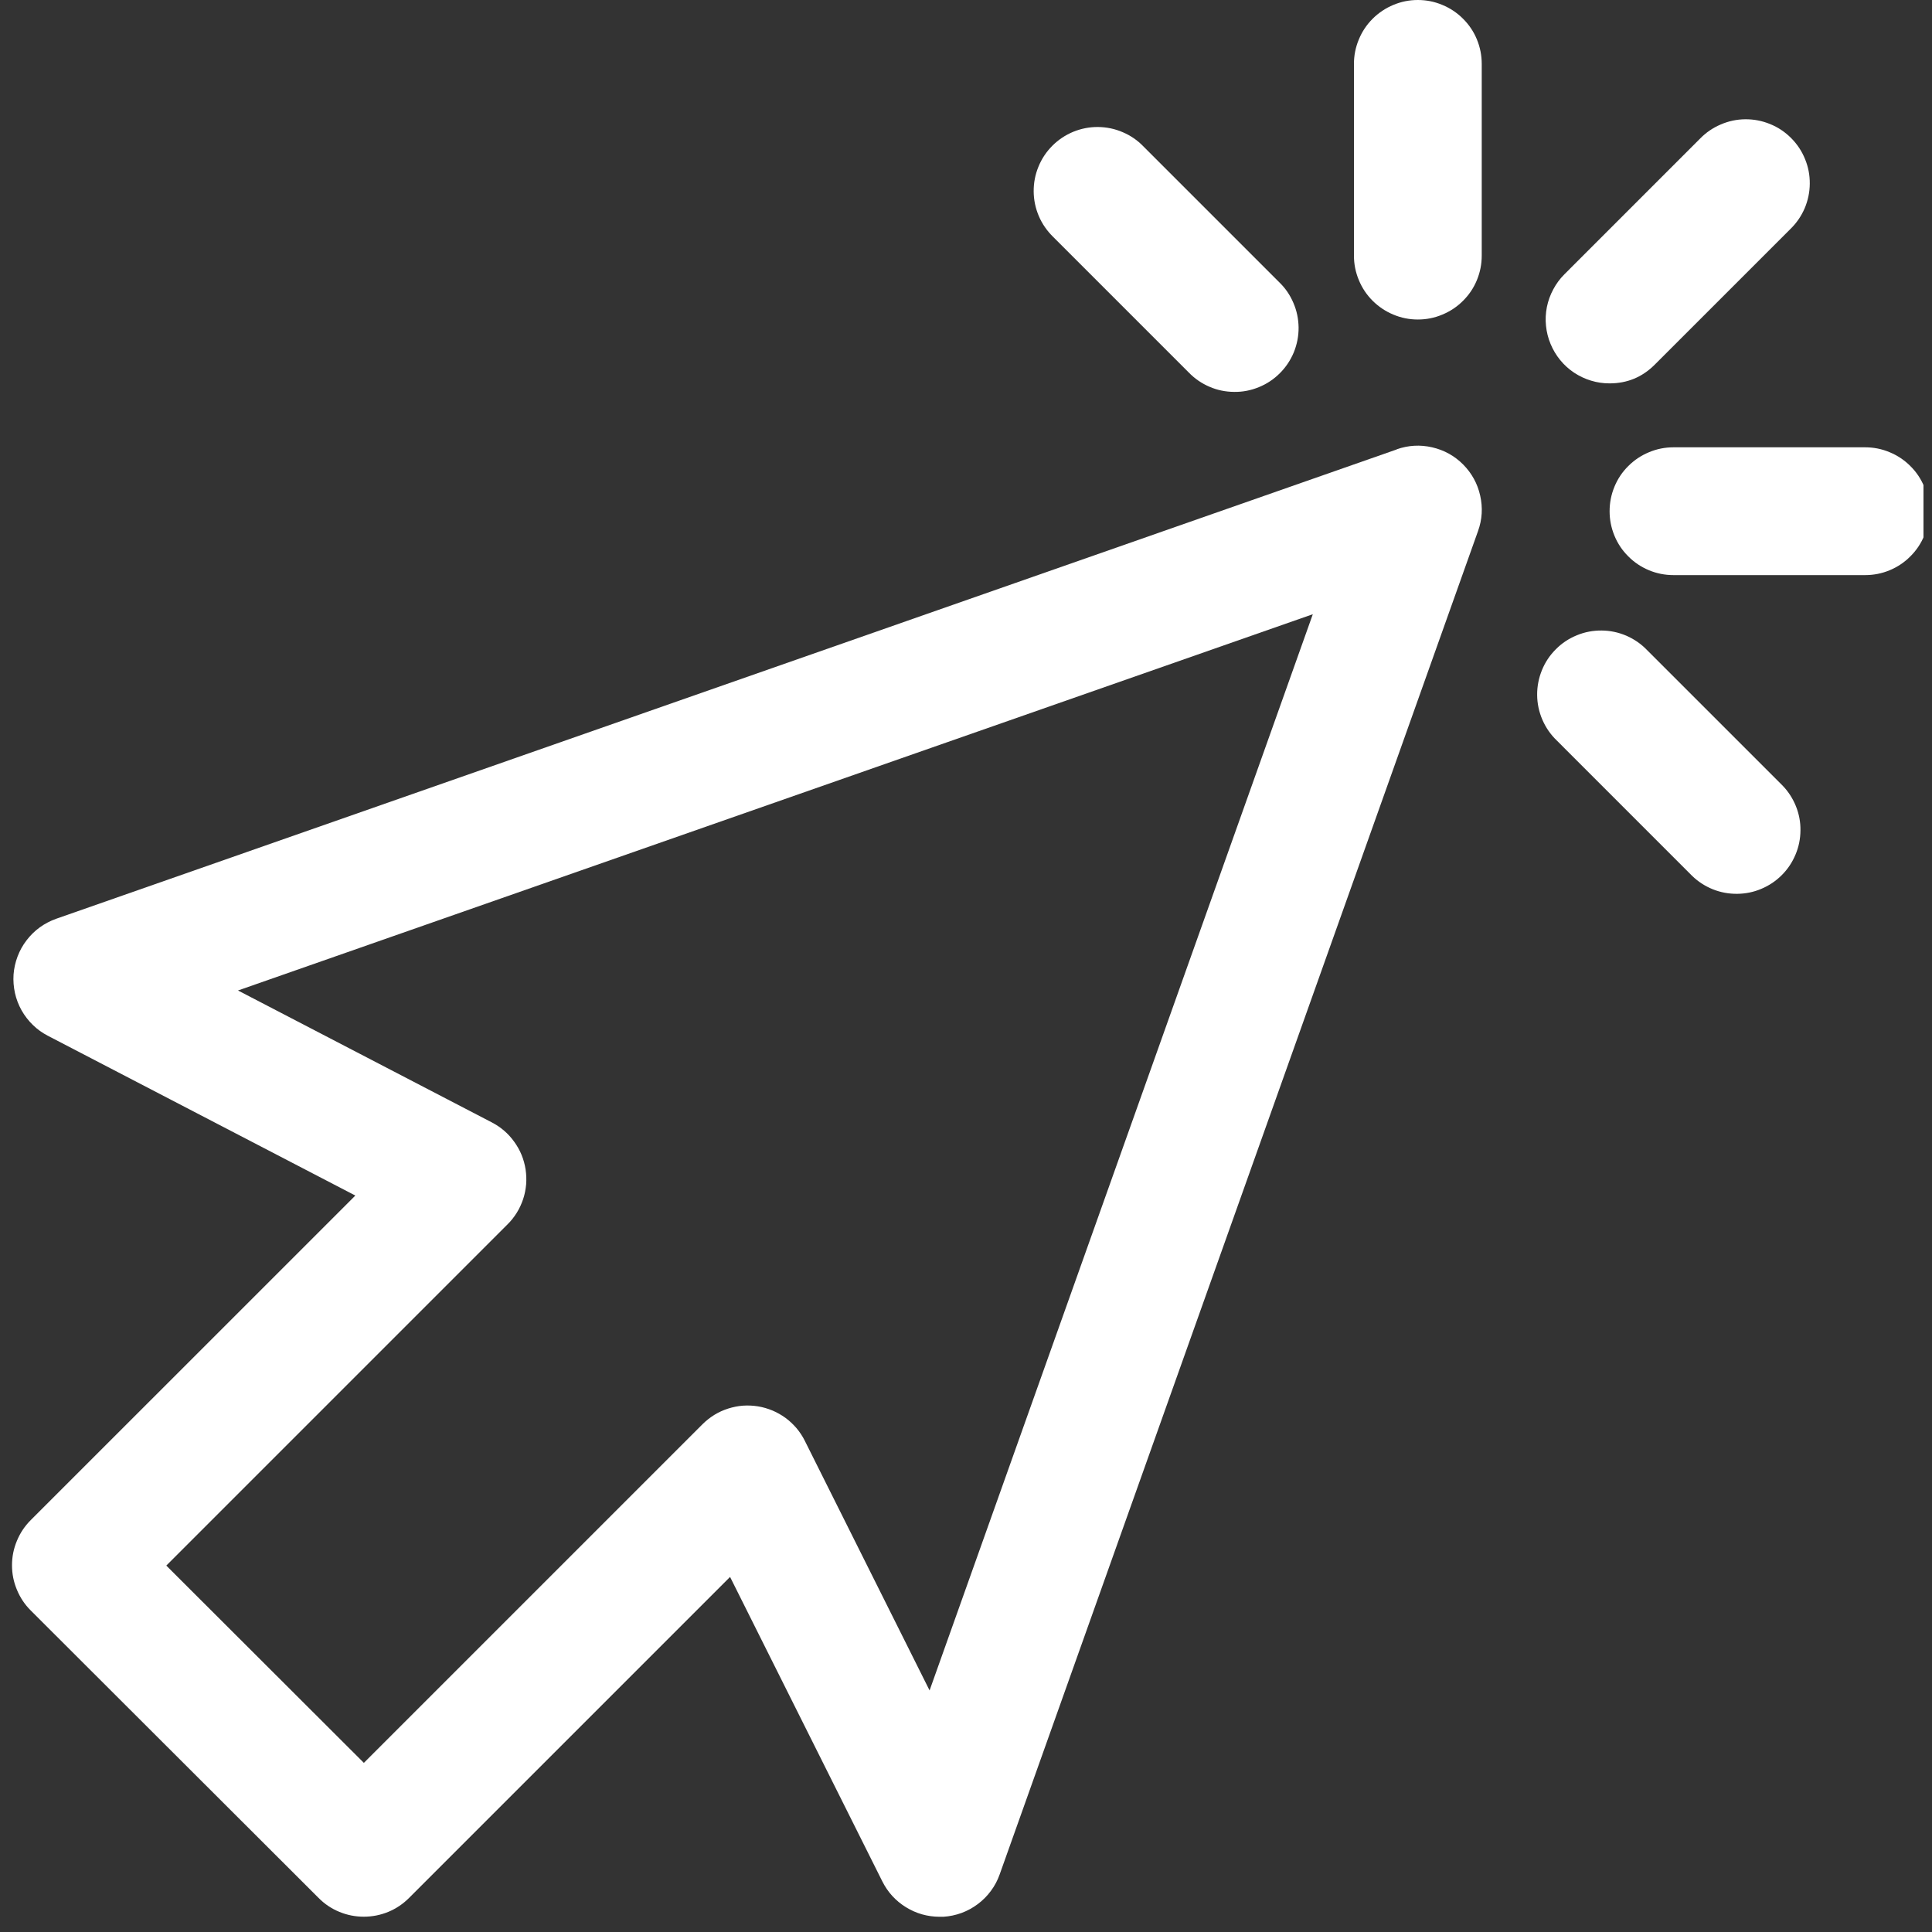
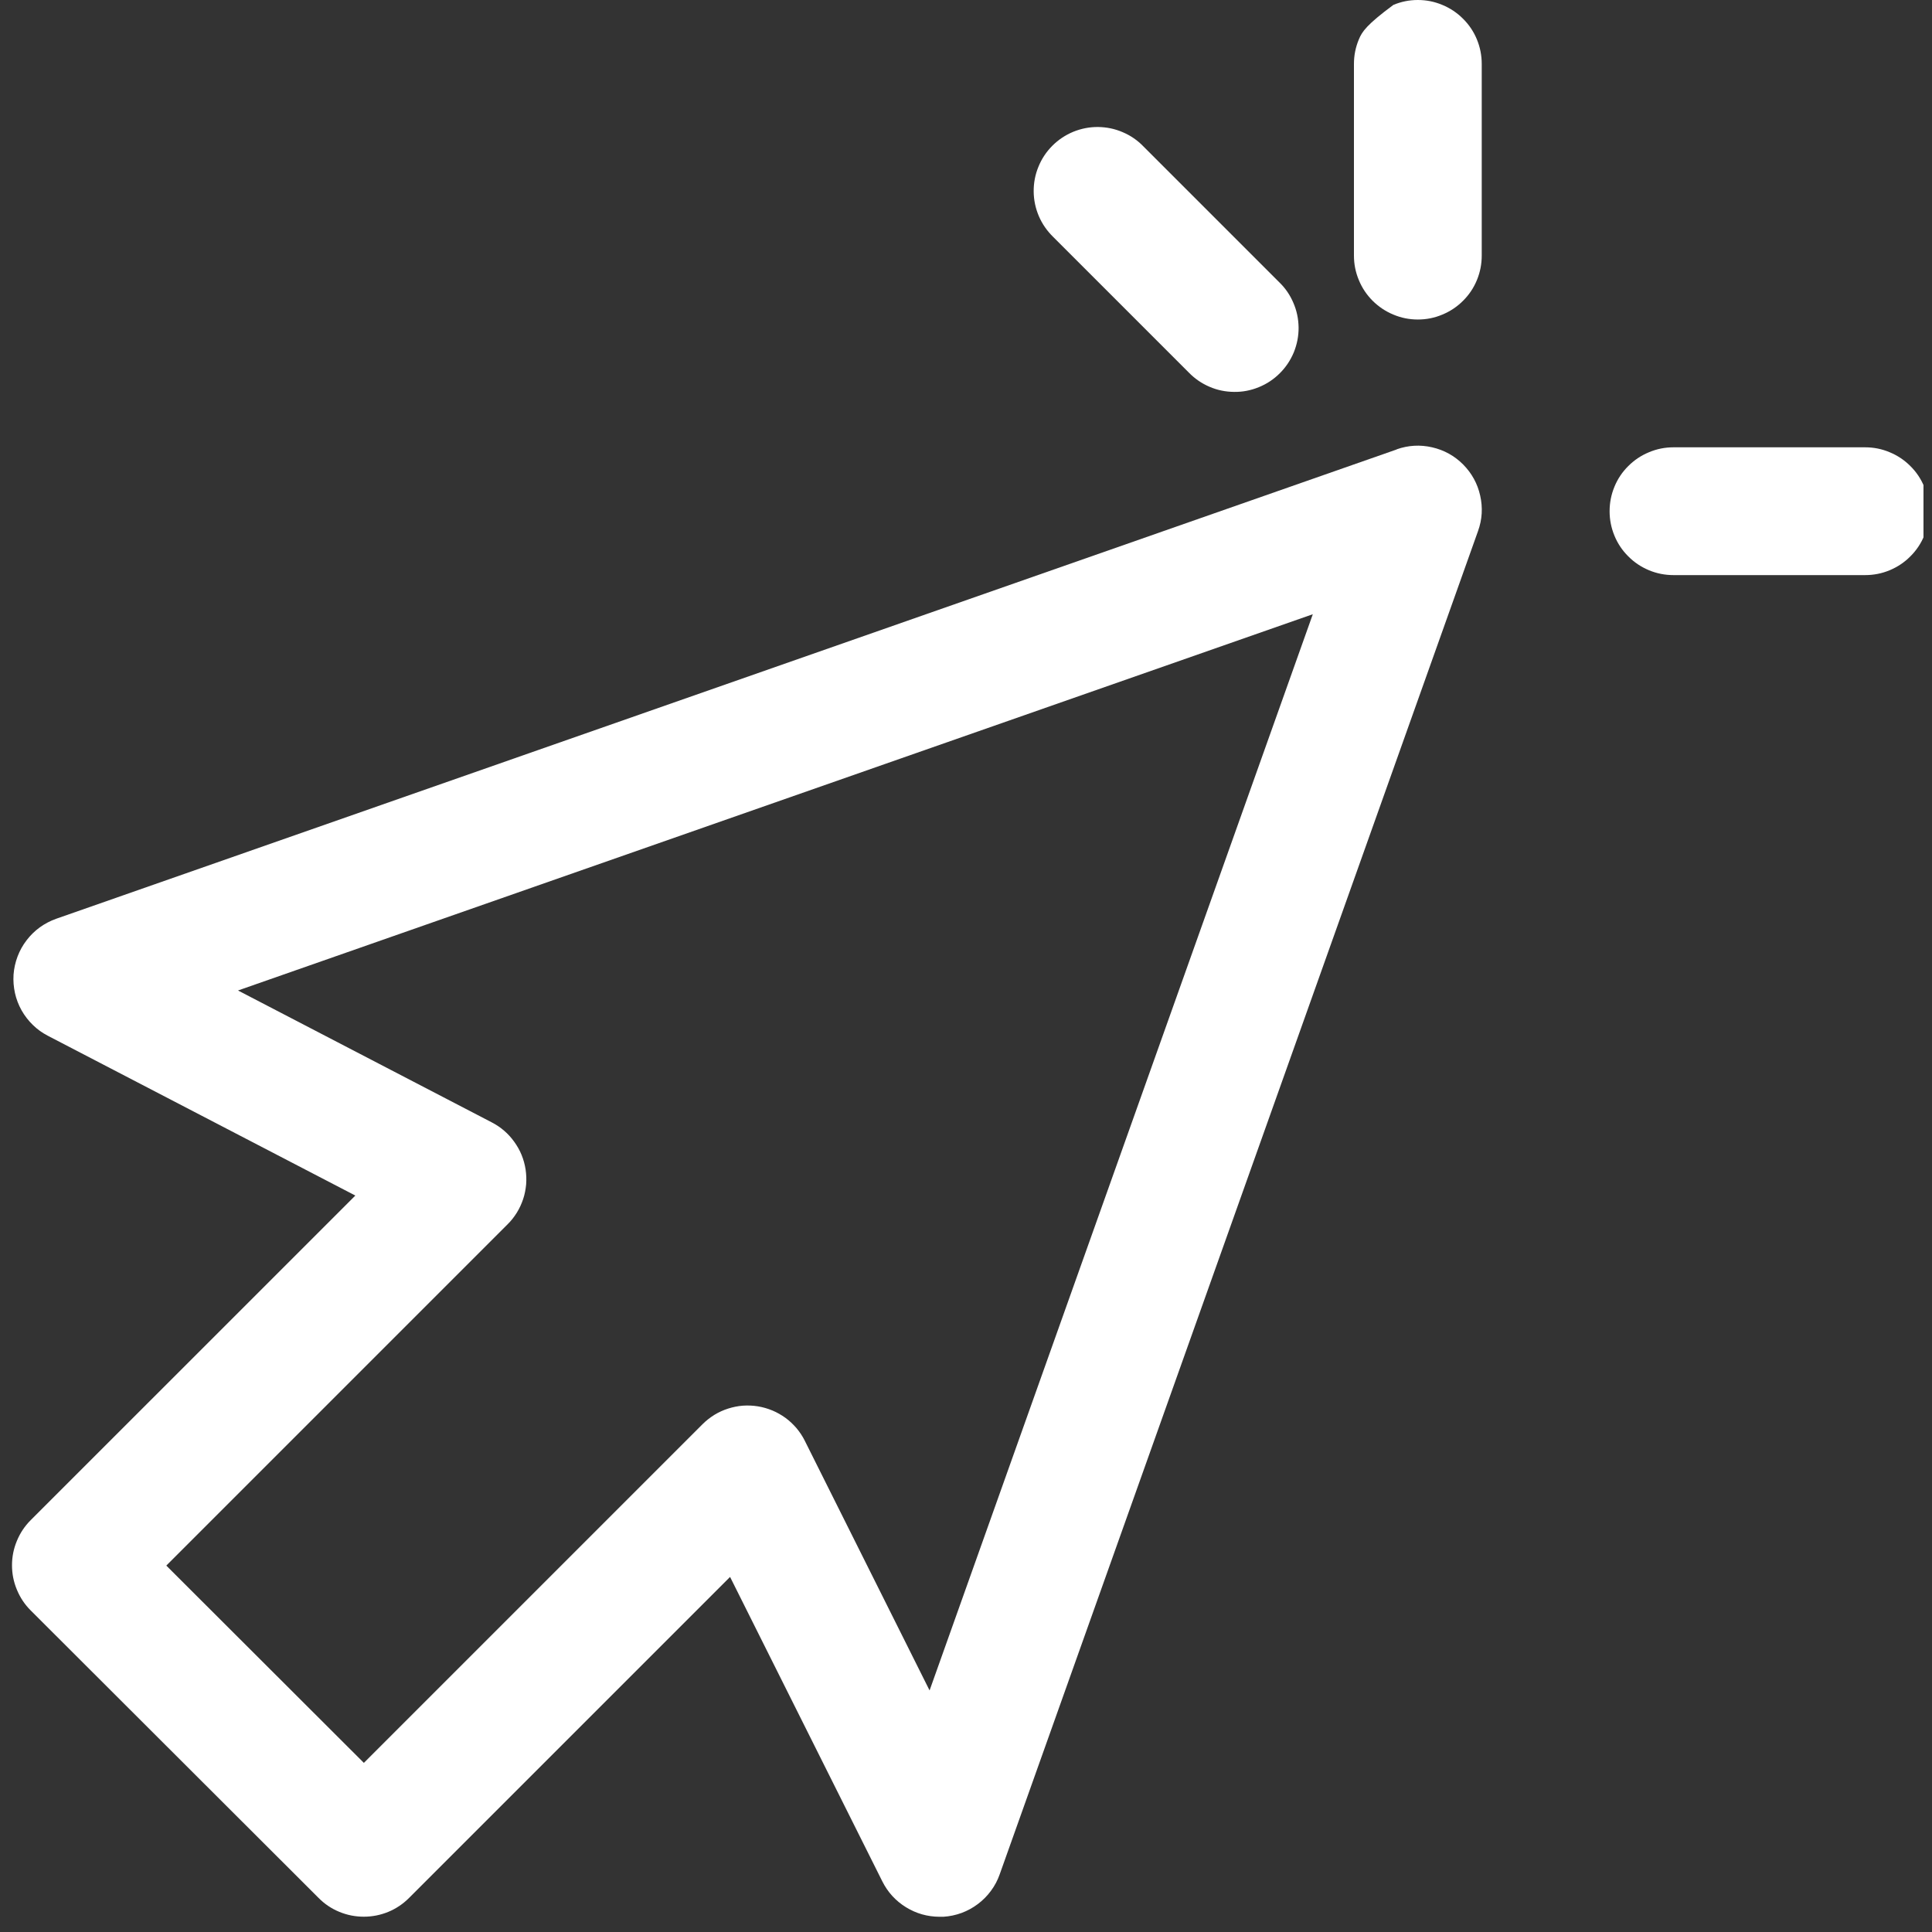
<svg xmlns="http://www.w3.org/2000/svg" width="150" zoomAndPan="magnify" viewBox="0 0 112.5 112.5" height="150" preserveAspectRatio="xMidYMid meet" version="1.2">
  <rect x="0" y="0" width="112.5" height="112.5" fill="#333333" stroke="none" />
  <defs>
    <clipPath id="8c7c0d746e">
      <path d="M 0.328 25 L 87 25 L 87 112 L 0.328 112 Z M 0.328 25 " />
    </clipPath>
    <clipPath id="3d971b9a58">
      <path d="M 93 26 L 112.004 26 L 112.004 34 L 93 34 Z M 93 26 " />
    </clipPath>
  </defs>
  <g id="bd02d1d279">
    <g clip-rule="nonzero" clip-path="url(#8c7c0d746e)">
      <path style=" stroke:none;fill-rule:nonzero;fill:#ffffff;fill-opacity:1;" d="M 81.328 26.172 L 3.27 53.5 C 2.93 53.621 2.609 53.789 2.316 54 C 2.023 54.215 1.766 54.465 1.547 54.754 C 1.324 55.043 1.152 55.355 1.023 55.695 C 0.895 56.035 0.816 56.387 0.789 56.75 C 0.766 57.109 0.793 57.469 0.871 57.824 C 0.949 58.176 1.078 58.512 1.254 58.828 C 1.434 59.145 1.652 59.43 1.914 59.684 C 2.172 59.938 2.465 60.145 2.785 60.312 L 20.691 69.617 L 1.789 88.516 C 1.441 88.863 1.172 89.266 0.984 89.723 C 0.793 90.18 0.699 90.652 0.699 91.145 C 0.699 91.641 0.793 92.113 0.984 92.57 C 1.172 93.027 1.441 93.43 1.789 93.777 L 18.555 110.52 C 18.902 110.871 19.305 111.141 19.762 111.328 C 20.215 111.516 20.691 111.609 21.184 111.609 C 21.676 111.609 22.152 111.516 22.609 111.328 C 23.062 111.141 23.465 110.871 23.816 110.52 L 42.512 91.824 L 51.379 109.555 C 51.695 110.184 52.152 110.684 52.75 111.055 C 53.352 111.426 54 111.609 54.707 111.613 C 54.781 111.613 54.859 111.613 54.934 111.613 C 55.297 111.59 55.648 111.516 55.992 111.391 C 56.336 111.262 56.652 111.09 56.941 110.871 C 57.234 110.652 57.488 110.395 57.703 110.102 C 57.922 109.809 58.09 109.488 58.211 109.145 L 86.066 30.922 C 86.309 30.246 86.348 29.559 86.191 28.859 C 86.035 28.16 85.703 27.559 85.199 27.047 C 84.691 26.539 84.09 26.207 83.391 26.047 C 82.695 25.887 82.008 25.926 81.328 26.164 Z M 54.129 98.434 L 46.863 83.895 C 46.73 83.629 46.57 83.387 46.379 83.16 C 46.188 82.938 45.977 82.738 45.738 82.562 C 45.5 82.391 45.246 82.246 44.977 82.133 C 44.703 82.02 44.422 81.938 44.133 81.891 C 43.84 81.844 43.551 81.832 43.254 81.852 C 42.961 81.875 42.676 81.934 42.395 82.023 C 42.113 82.113 41.848 82.234 41.598 82.387 C 41.348 82.543 41.117 82.723 40.91 82.93 L 21.188 102.652 L 9.684 91.164 L 29.543 71.305 C 29.754 71.098 29.934 70.871 30.09 70.621 C 30.246 70.371 30.367 70.105 30.461 69.828 C 30.555 69.551 30.609 69.262 30.637 68.969 C 30.66 68.676 30.648 68.387 30.605 68.094 C 30.559 67.805 30.484 67.523 30.371 67.25 C 30.262 66.98 30.117 66.727 29.945 66.488 C 29.773 66.246 29.578 66.031 29.355 65.84 C 29.133 65.648 28.891 65.488 28.629 65.352 L 13.859 57.676 L 76.445 35.766 Z M 54.129 98.434 " />
    </g>
-     <path style=" stroke:none;fill-rule:nonzero;fill:#ffffff;fill-opacity:1;" d="M 82.562 0 C 82.066 0 81.594 0.094 81.137 0.285 C 80.684 0.473 80.281 0.742 79.93 1.09 C 79.582 1.438 79.312 1.84 79.125 2.297 C 78.934 2.754 78.84 3.227 78.84 3.723 L 78.84 14.883 C 78.84 15.379 78.934 15.852 79.125 16.309 C 79.312 16.766 79.582 17.168 79.93 17.516 C 80.281 17.863 80.684 18.133 81.137 18.32 C 81.594 18.512 82.066 18.605 82.562 18.605 C 83.055 18.605 83.531 18.512 83.984 18.32 C 84.441 18.133 84.844 17.863 85.191 17.516 C 85.543 17.168 85.812 16.766 86 16.309 C 86.188 15.852 86.281 15.379 86.281 14.883 L 86.281 3.723 C 86.281 3.227 86.188 2.754 86 2.297 C 85.812 1.84 85.543 1.438 85.191 1.09 C 84.844 0.742 84.441 0.473 83.984 0.285 C 83.531 0.094 83.055 0 82.562 0 Z M 82.562 0 " />
-     <path style=" stroke:none;fill-rule:nonzero;fill:#ffffff;fill-opacity:1;" d="M 93.727 22.324 C 94.754 22.324 95.629 21.961 96.355 21.234 L 104.246 13.344 C 104.605 12.996 104.883 12.594 105.082 12.137 C 105.277 11.676 105.379 11.199 105.383 10.699 C 105.387 10.199 105.297 9.719 105.105 9.258 C 104.918 8.797 104.648 8.391 104.293 8.035 C 103.941 7.684 103.535 7.41 103.07 7.223 C 102.609 7.035 102.129 6.941 101.629 6.945 C 101.133 6.949 100.652 7.051 100.195 7.25 C 99.734 7.445 99.332 7.723 98.984 8.082 L 91.094 15.973 C 90.832 16.234 90.617 16.527 90.445 16.852 C 90.27 17.176 90.148 17.52 90.074 17.879 C 90.004 18.238 89.984 18.605 90.023 18.969 C 90.059 19.336 90.148 19.688 90.289 20.027 C 90.43 20.367 90.617 20.68 90.848 20.965 C 91.082 21.25 91.352 21.496 91.656 21.699 C 91.965 21.902 92.293 22.059 92.645 22.164 C 92.996 22.273 93.355 22.324 93.727 22.324 Z M 93.727 22.324 " />
-     <path style=" stroke:none;fill-rule:nonzero;fill:#ffffff;fill-opacity:1;" d="M 95.906 37.852 C 95.559 37.492 95.156 37.215 94.699 37.016 C 94.238 36.82 93.762 36.719 93.262 36.715 C 92.762 36.711 92.281 36.801 91.82 36.992 C 91.359 37.18 90.949 37.449 90.598 37.805 C 90.246 38.156 89.973 38.562 89.785 39.027 C 89.598 39.488 89.504 39.969 89.508 40.469 C 89.512 40.965 89.613 41.445 89.809 41.902 C 90.008 42.363 90.285 42.766 90.645 43.113 L 98.535 51.004 C 98.887 51.344 99.289 51.602 99.742 51.785 C 100.195 51.965 100.664 52.051 101.152 52.047 C 101.641 52.043 102.109 51.949 102.559 51.758 C 103.008 51.57 103.406 51.305 103.754 50.957 C 104.098 50.613 104.363 50.215 104.551 49.766 C 104.742 49.316 104.836 48.848 104.84 48.359 C 104.848 47.871 104.758 47.402 104.578 46.949 C 104.395 46.496 104.137 46.094 103.797 45.742 Z M 95.906 37.852 " />
+     <path style=" stroke:none;fill-rule:nonzero;fill:#ffffff;fill-opacity:1;" d="M 82.562 0 C 82.066 0 81.594 0.094 81.137 0.285 C 79.582 1.438 79.312 1.84 79.125 2.297 C 78.934 2.754 78.84 3.227 78.84 3.723 L 78.84 14.883 C 78.84 15.379 78.934 15.852 79.125 16.309 C 79.312 16.766 79.582 17.168 79.93 17.516 C 80.281 17.863 80.684 18.133 81.137 18.32 C 81.594 18.512 82.066 18.605 82.562 18.605 C 83.055 18.605 83.531 18.512 83.984 18.32 C 84.441 18.133 84.844 17.863 85.191 17.516 C 85.543 17.168 85.812 16.766 86 16.309 C 86.188 15.852 86.281 15.379 86.281 14.883 L 86.281 3.723 C 86.281 3.227 86.188 2.754 86 2.297 C 85.812 1.84 85.543 1.438 85.191 1.09 C 84.844 0.742 84.441 0.473 83.984 0.285 C 83.531 0.094 83.055 0 82.562 0 Z M 82.562 0 " />
    <path style=" stroke:none;fill-rule:nonzero;fill:#ffffff;fill-opacity:1;" d="M 69.219 21.688 C 69.566 22.047 69.969 22.324 70.426 22.52 C 70.883 22.719 71.363 22.816 71.863 22.82 C 72.359 22.828 72.84 22.734 73.305 22.543 C 73.766 22.355 74.172 22.086 74.527 21.73 C 74.879 21.379 75.148 20.973 75.34 20.512 C 75.527 20.047 75.621 19.566 75.617 19.07 C 75.609 18.57 75.512 18.09 75.312 17.633 C 75.117 17.172 74.84 16.77 74.48 16.426 L 66.586 8.531 C 66.242 8.172 65.84 7.895 65.379 7.699 C 64.922 7.5 64.441 7.402 63.941 7.395 C 63.445 7.391 62.965 7.484 62.5 7.672 C 62.039 7.863 61.633 8.133 61.281 8.484 C 60.926 8.84 60.656 9.246 60.469 9.707 C 60.277 10.172 60.188 10.652 60.191 11.148 C 60.195 11.648 60.297 12.129 60.492 12.586 C 60.688 13.043 60.969 13.445 61.324 13.793 Z M 69.219 21.688 " />
    <g clip-rule="nonzero" clip-path="url(#3d971b9a58)">
      <path style=" stroke:none;fill-rule:nonzero;fill:#ffffff;fill-opacity:1;" d="M 108.609 26.047 L 97.445 26.047 C 96.953 26.047 96.477 26.141 96.023 26.332 C 95.566 26.52 95.164 26.789 94.816 27.137 C 94.465 27.484 94.195 27.887 94.008 28.344 C 93.82 28.801 93.727 29.273 93.727 29.77 C 93.727 30.262 93.82 30.734 94.008 31.191 C 94.195 31.648 94.465 32.051 94.816 32.398 C 95.164 32.75 95.566 33.016 96.023 33.207 C 96.477 33.395 96.953 33.488 97.445 33.488 L 108.609 33.488 C 109.102 33.488 109.578 33.395 110.031 33.207 C 110.488 33.016 110.891 32.75 111.238 32.398 C 111.59 32.051 111.859 31.648 112.047 31.191 C 112.234 30.734 112.328 30.262 112.328 29.77 C 112.328 29.273 112.234 28.801 112.047 28.344 C 111.859 27.887 111.59 27.484 111.238 27.137 C 110.891 26.789 110.488 26.52 110.031 26.332 C 109.578 26.141 109.102 26.047 108.609 26.047 Z M 108.609 26.047 " />
    </g>
  </g>
</svg>